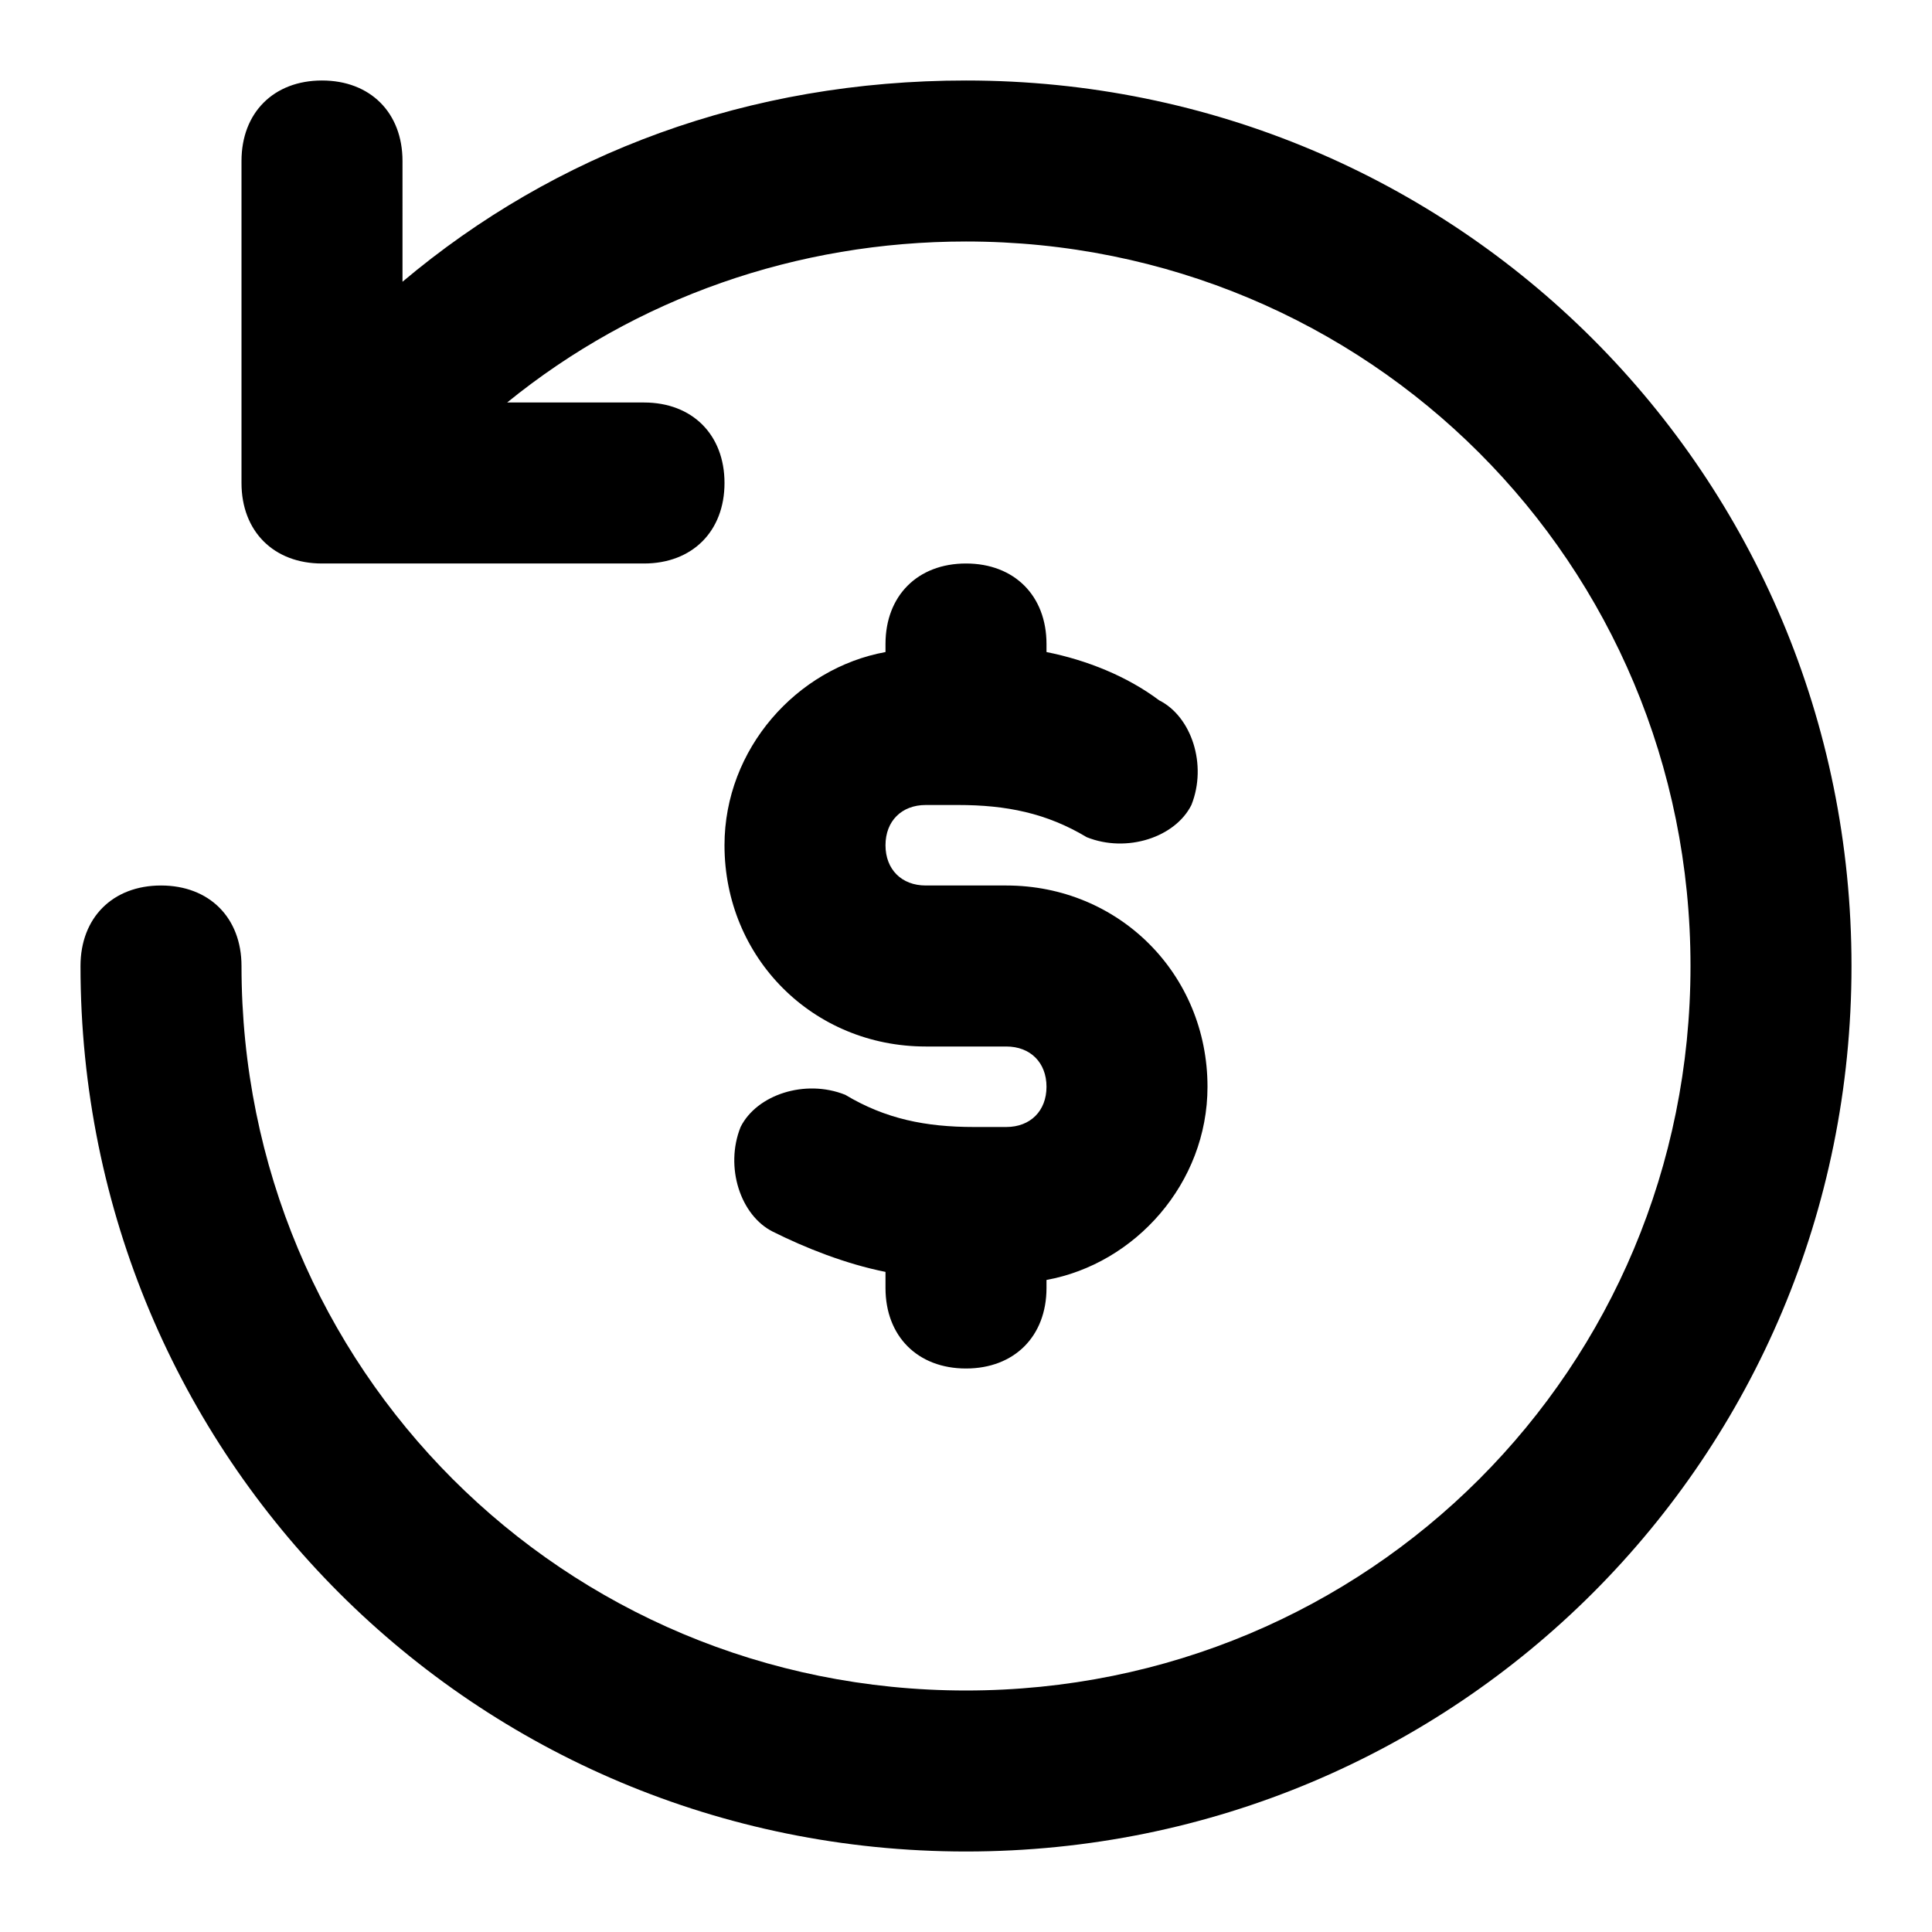
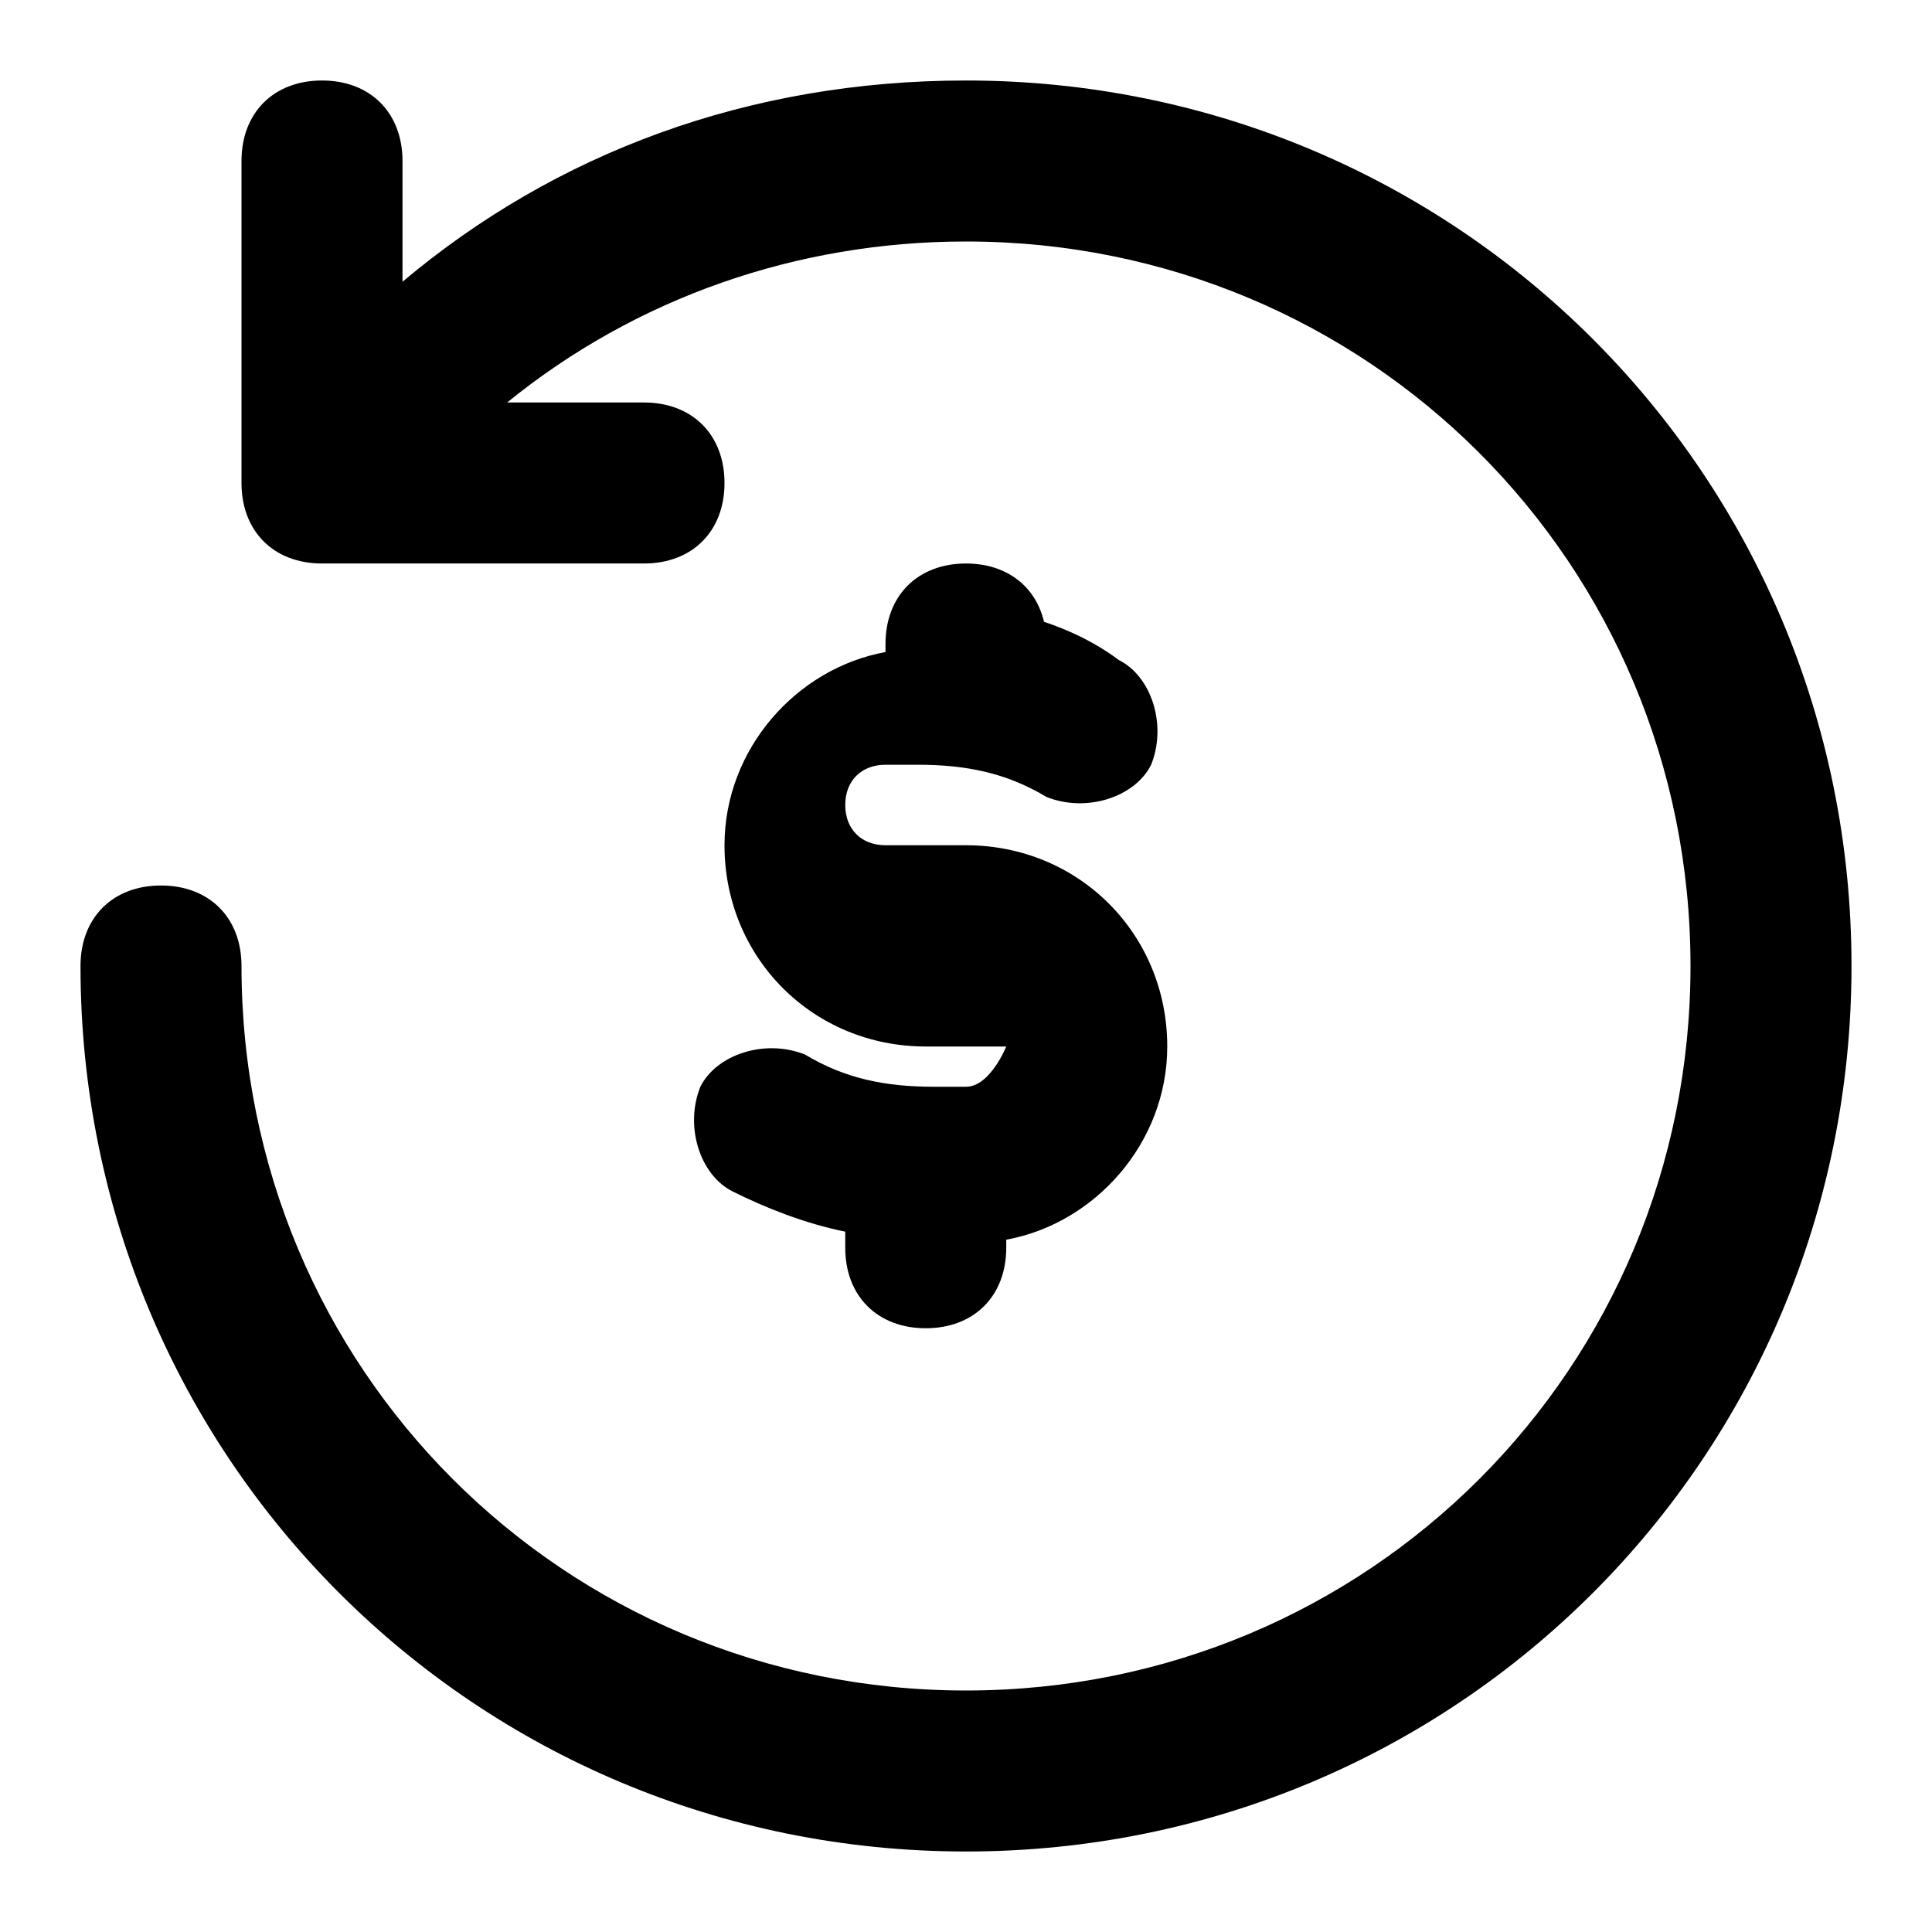
<svg xmlns="http://www.w3.org/2000/svg" width="512" viewBox="0 0 24 24" height="512" id="Layer_1">
-   <path fill="rgb(0,0,0)" d="m5 3.5c1.9-1.6 4.3-2.5 7-2.5 6.1 0 11 4.9 11 11s-4.9 11-11 11-11-4.9-11-11c0-.6.4-1 1-1s1 .4 1 1c0 5 4 9 9 9s9-4 9-9-4-9-9-9c-2.1 0-4.1.7-5.7 2h1.7c.6 0 1 .4 1 1s-.4 1-1 1h-4c-.6 0-1-.4-1-1v-4c0-.6.4-1 1-1s1 .4 1 1zm8 4.5c0-.6-.4-1-1-1s-1 .4-1 1v.1c-1.1.2-2 1.2-2 2.4 0 1.4 1.1 2.5 2.5 2.5h1c.3 0 .5.2.5.5s-.2.5-.5.5h-.4c-.6 0-1.1-.1-1.6-.4-.5-.2-1.1 0-1.3.4-.2.5 0 1.1.4 1.3.4.2.9.4 1.4.5v.2c0 .6.4 1 1 1s1-.4 1-1v-.1c1.1-.2 2-1.2 2-2.4 0-1.4-1.1-2.5-2.5-2.5h-1c-.3 0-.5-.2-.5-.5s.2-.5.5-.5h.4c.6 0 1.1.1 1.6.4.5.2 1.1 0 1.3-.4.2-.5 0-1.1-.4-1.3-.4-.3-.9-.5-1.4-.6z" id="Cashback" />
+   <path fill="rgb(0,0,0)" d="m5 3.5c1.9-1.6 4.3-2.5 7-2.5 6.1 0 11 4.9 11 11s-4.9 11-11 11-11-4.9-11-11c0-.6.4-1 1-1s1 .4 1 1c0 5 4 9 9 9s9-4 9-9-4-9-9-9c-2.1 0-4.1.7-5.7 2h1.7c.6 0 1 .4 1 1s-.4 1-1 1h-4c-.6 0-1-.4-1-1v-4c0-.6.4-1 1-1s1 .4 1 1zm8 4.5c0-.6-.4-1-1-1s-1 .4-1 1v.1c-1.1.2-2 1.2-2 2.4 0 1.4 1.1 2.5 2.5 2.5h1s-.2.5-.5.5h-.4c-.6 0-1.1-.1-1.6-.4-.5-.2-1.1 0-1.3.4-.2.5 0 1.1.4 1.3.4.2.9.4 1.4.5v.2c0 .6.4 1 1 1s1-.4 1-1v-.1c1.1-.2 2-1.2 2-2.4 0-1.4-1.1-2.5-2.5-2.5h-1c-.3 0-.5-.2-.5-.5s.2-.5.5-.5h.4c.6 0 1.1.1 1.6.4.5.2 1.1 0 1.3-.4.2-.5 0-1.1-.4-1.3-.4-.3-.9-.5-1.4-.6z" id="Cashback" />
</svg>